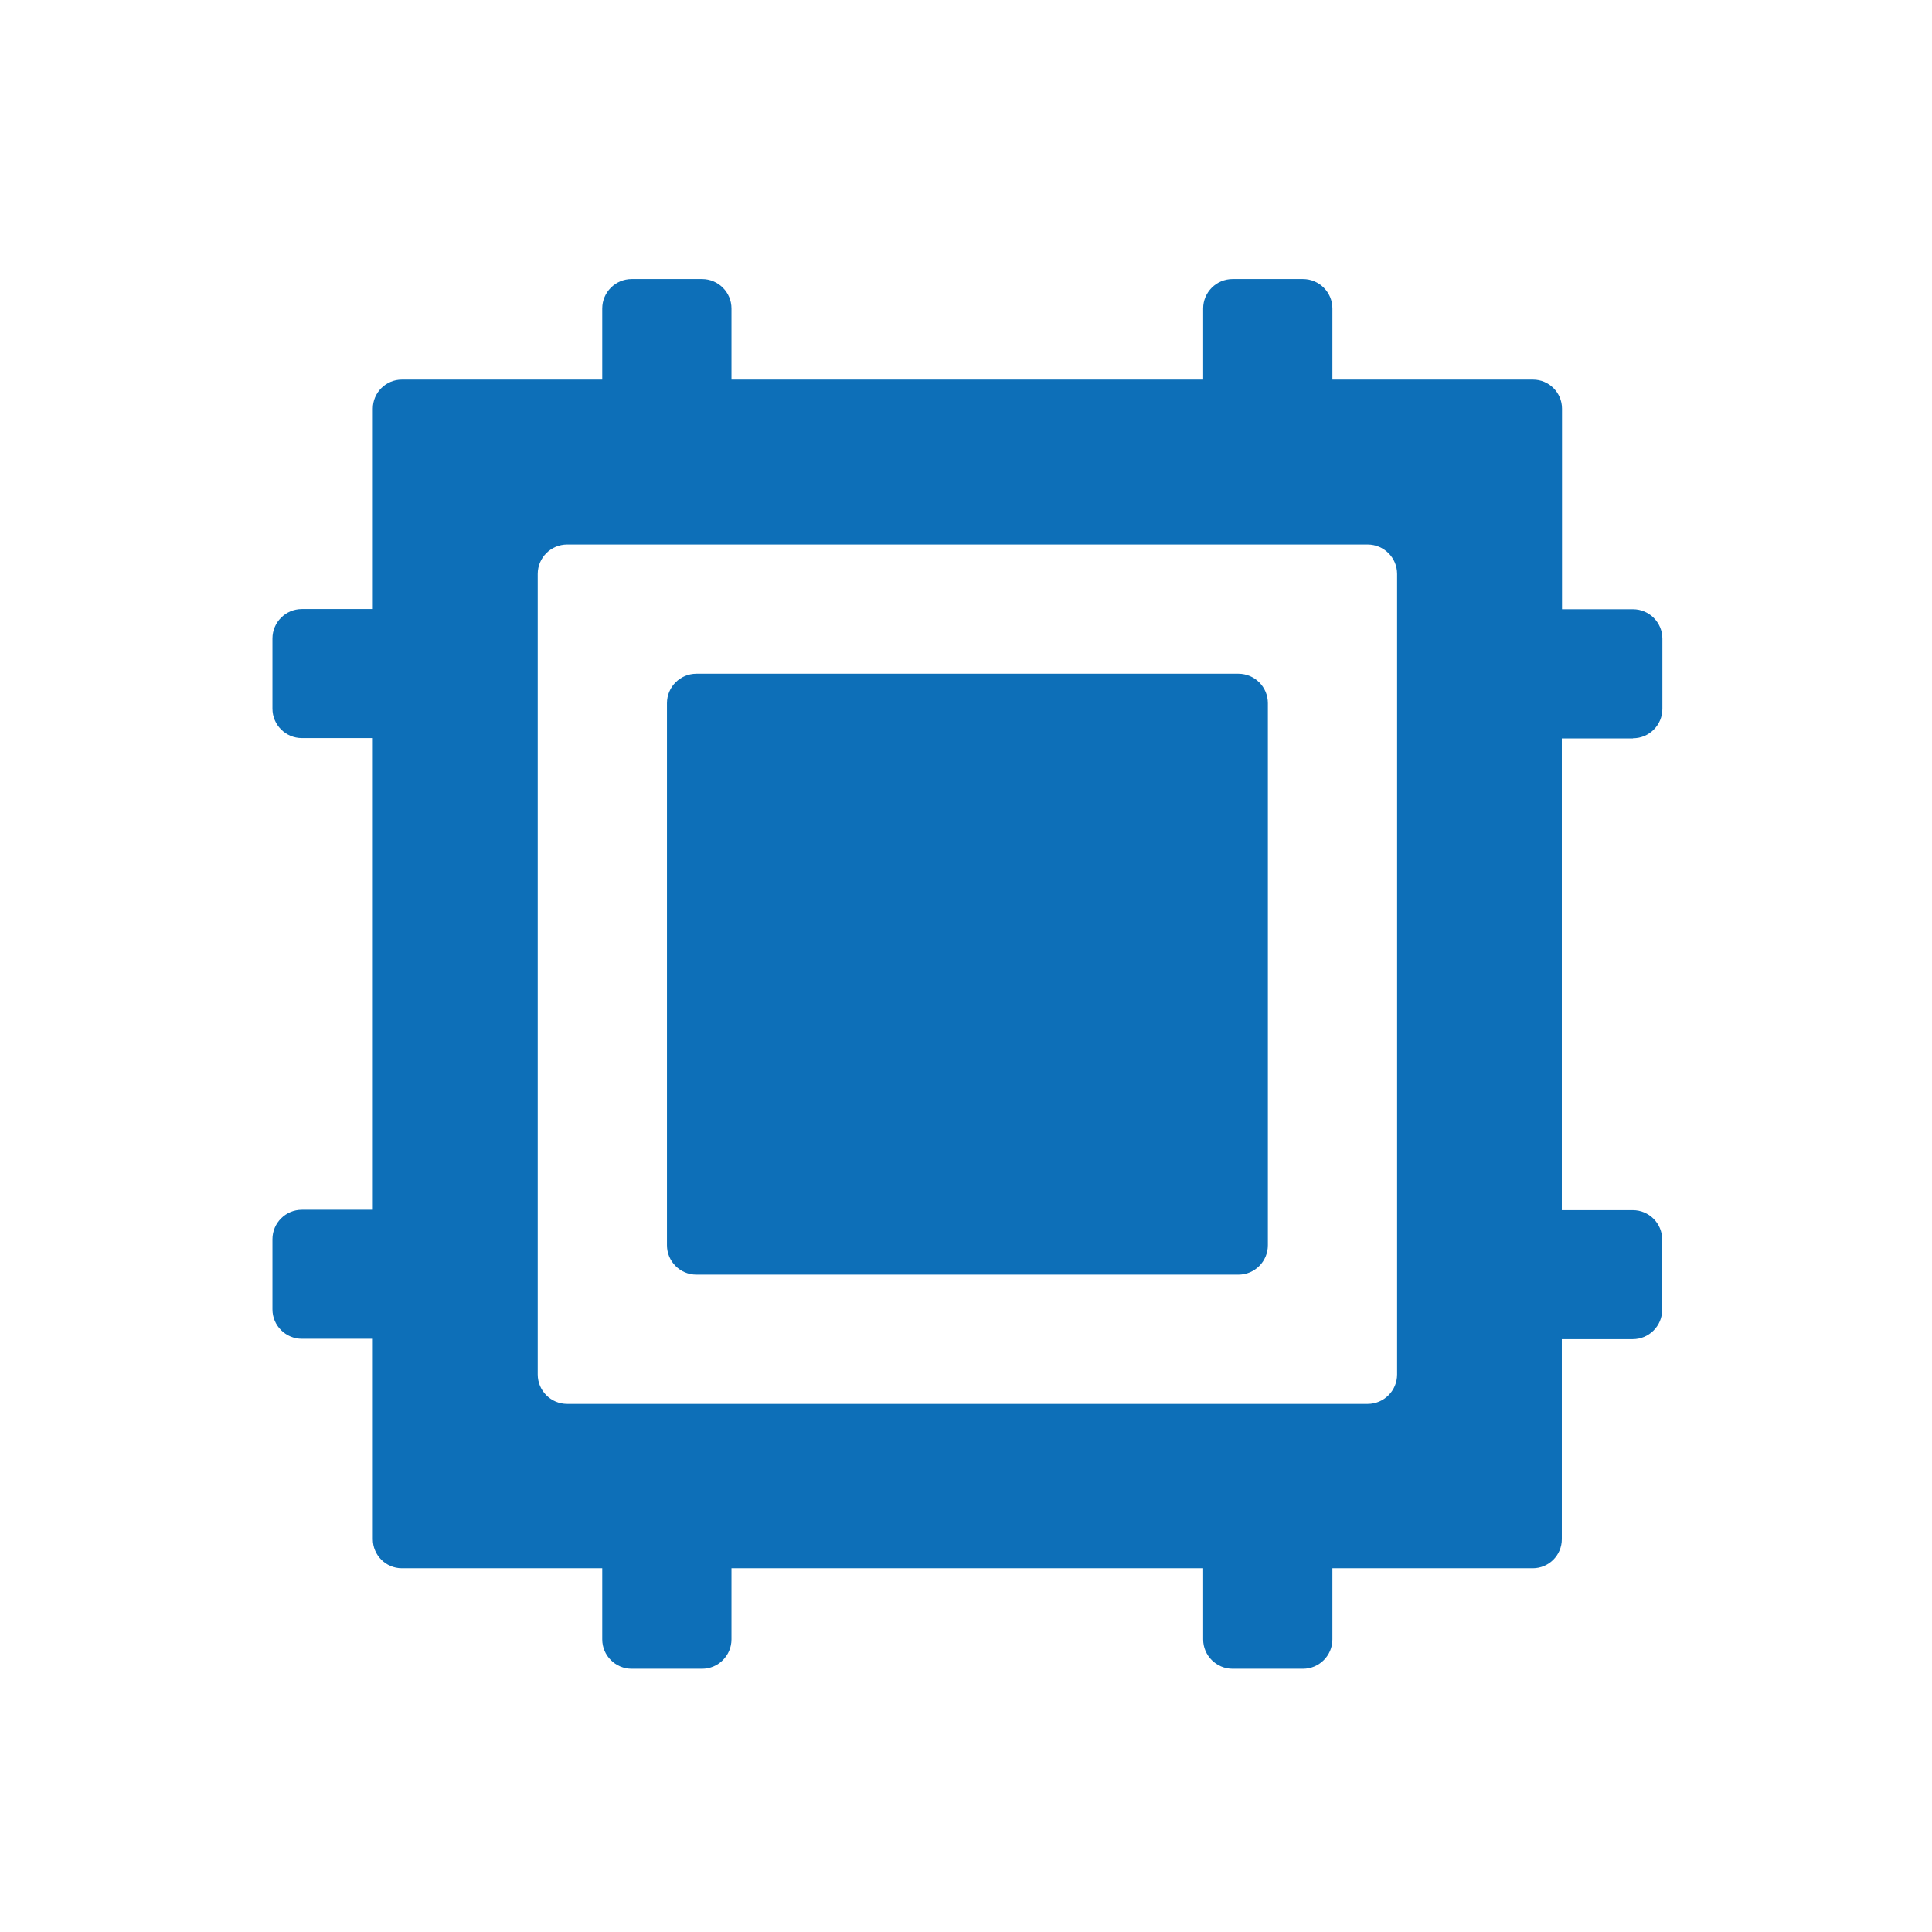
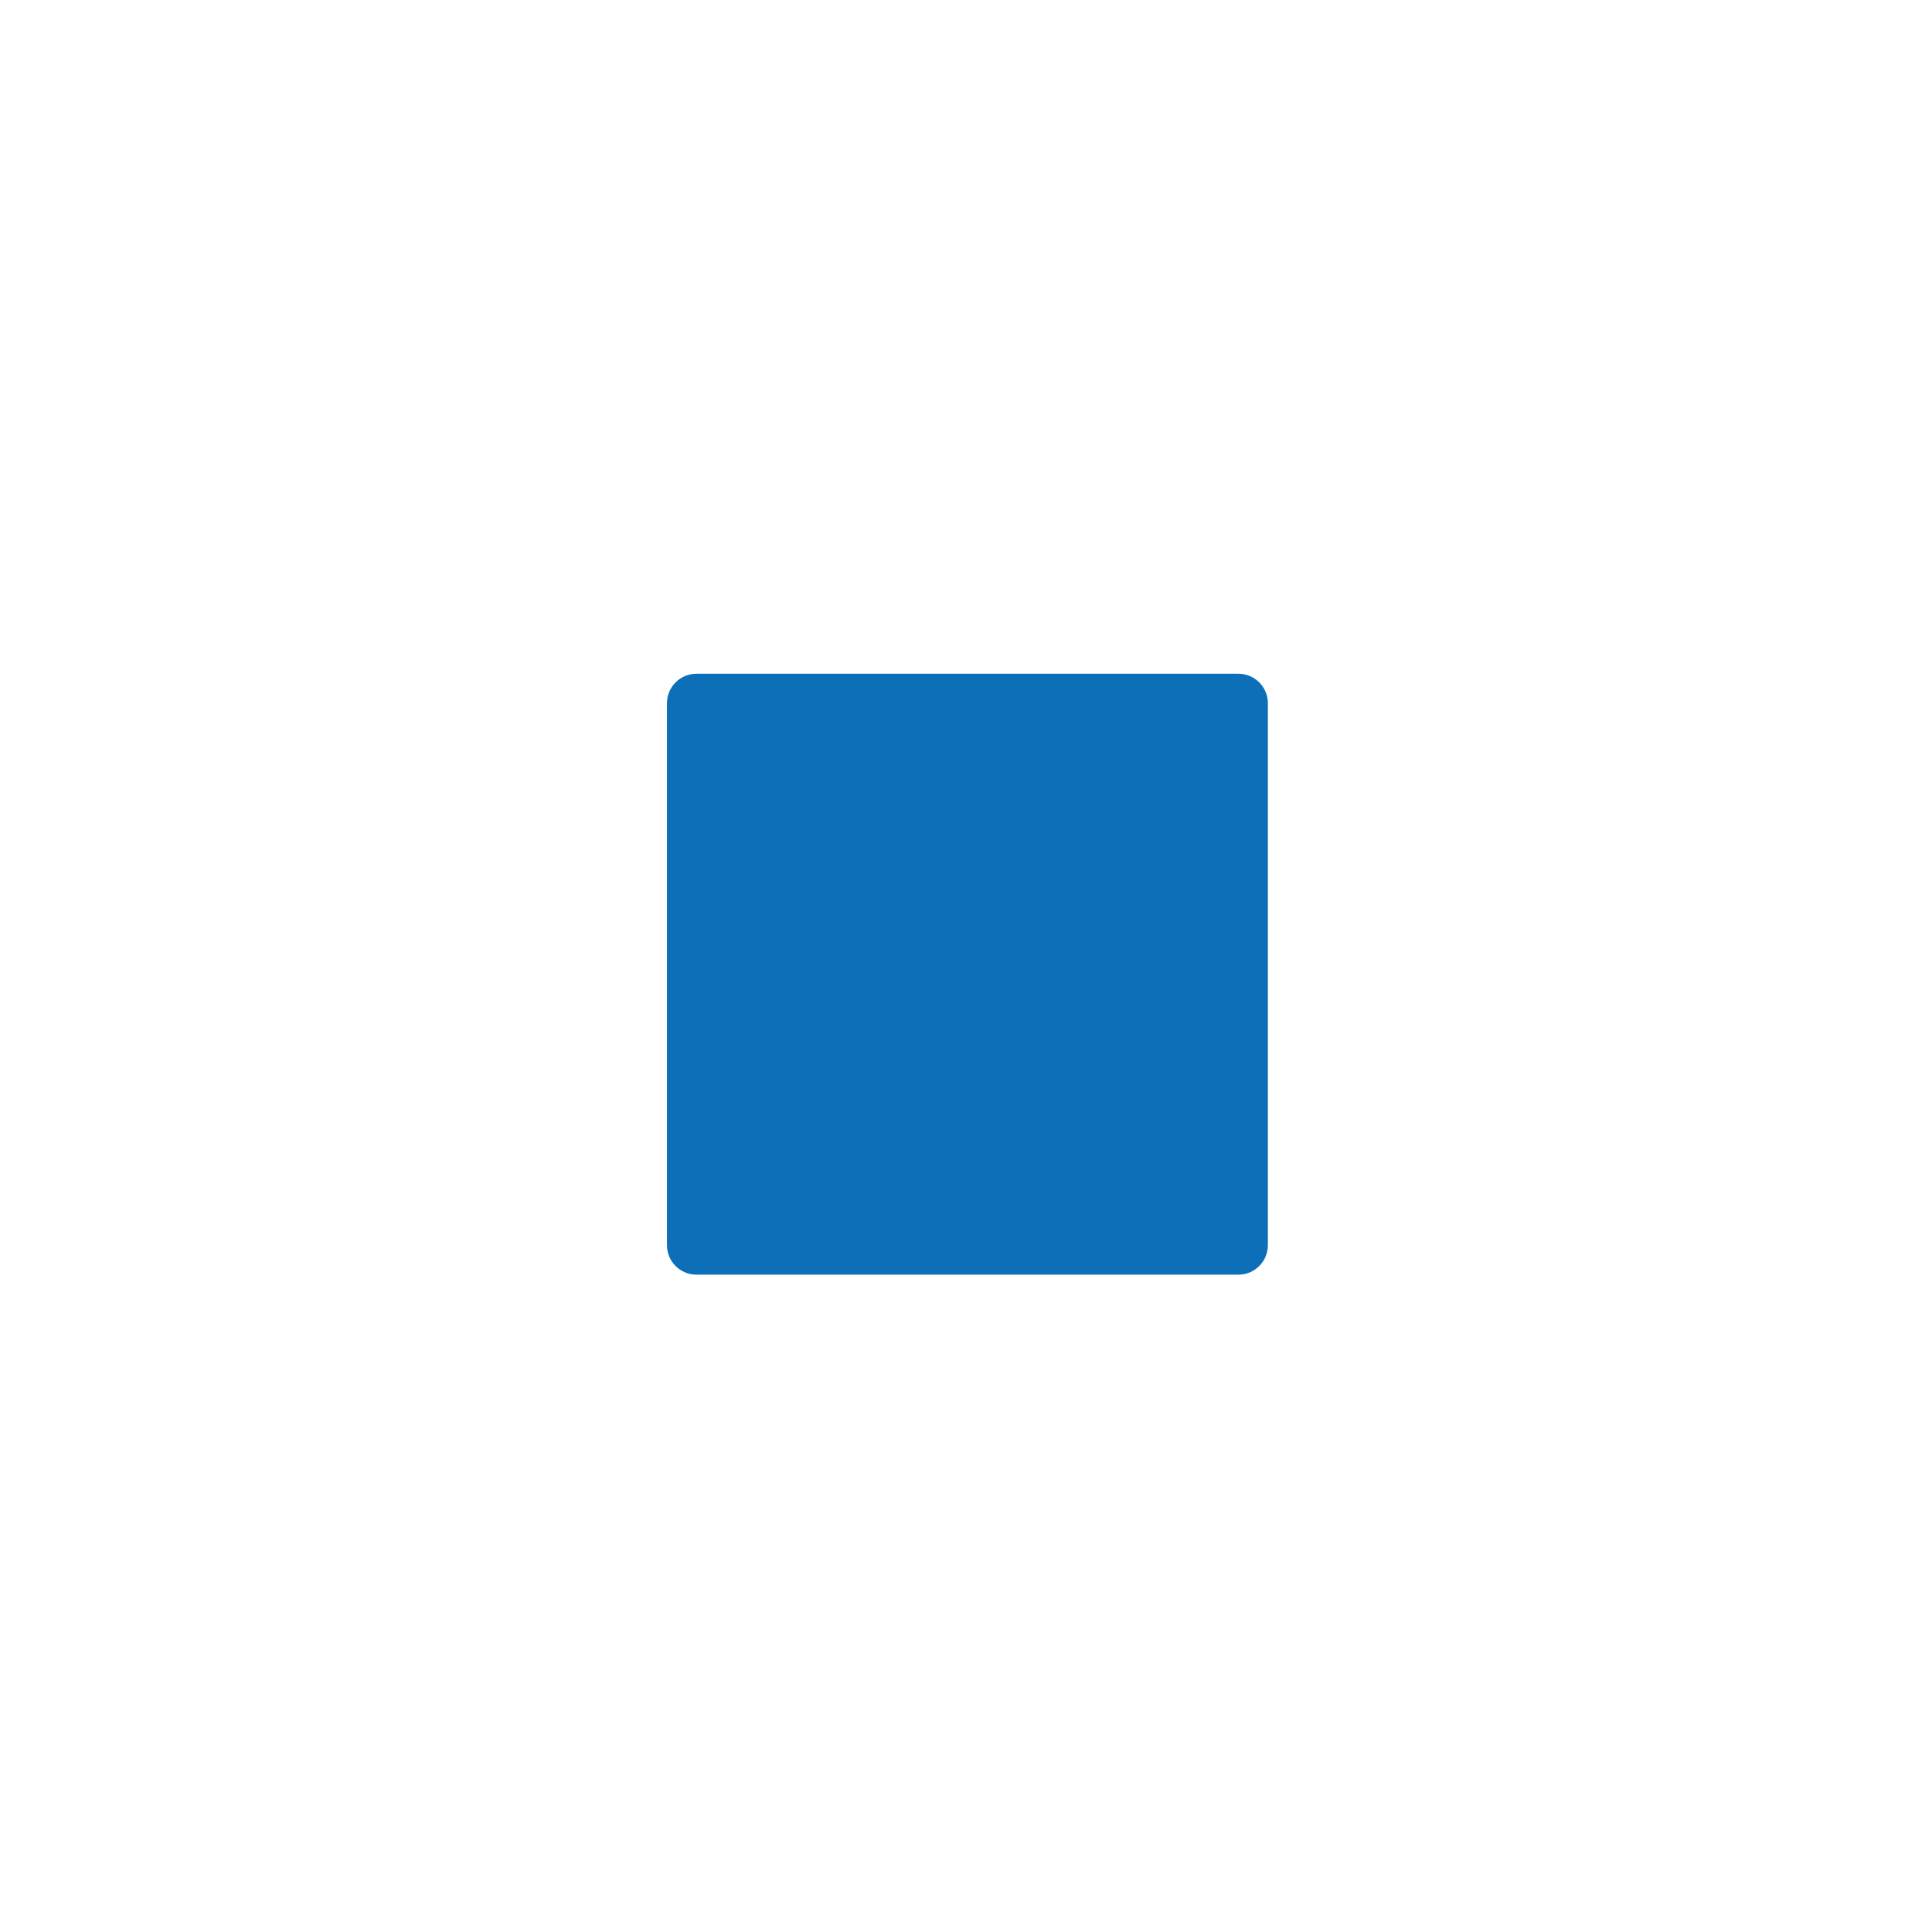
<svg xmlns="http://www.w3.org/2000/svg" t="1687259363582" class="icon" viewBox="0 0 1024 1024" version="1.1" p-id="3801" width="200" height="200">
  <path d="M656.4 357.1H369.1c-8.6 0-15.6 7-15.6 15.6V660c0 8.6 7 15.6 15.6 15.6h287.3c8.6 0 15.6-7 15.6-15.6V372.7c0-8.6-7-15.6-15.6-15.6z" fill="#0d6fb8" p-id="3802" />
-   <path d="M865.5 391.3c8.6 0 15.6-7 15.6-15.6v-37.2c0-8.6-7-15.6-15.6-15.6h-37.6V216.6c0-8.5-6.9-15.4-15.4-15.4H706.2v-37.7c0-8.6-7-15.6-15.6-15.6h-37.3c-8.6 0-15.6 7-15.6 15.6v37.7h-250v-37.7c0-8.6-7-15.6-15.6-15.6h-37.3c-8.6 0-15.6 7-15.6 15.6v37.7H213c-8.5 0-15.4 6.9-15.4 15.4v106.2H160c-8.6 0-15.6 7-15.6 15.6v37.2c0 8.6 7 15.6 15.6 15.6h37.6v250H160c-8.6 0-15.6 7-15.6 15.6V694c0 8.6 7 15.6 15.6 15.6h37.6v106.2c0 8.5 6.9 15.4 15.4 15.4h106.2v37.7c0 8.6 7 15.6 15.6 15.6h37.3c8.6 0 15.6-7 15.6-15.6v-37.7h250v37.7c0 8.6 7 15.6 15.6 15.6h37.3c8.6 0 15.6-7 15.6-15.6v-37.7h106.2c8.5 0 15.4-6.9 15.4-15.4v-106h37.6c8.6 0 15.6-7 15.6-15.6V657c0-8.6-7-15.6-15.6-15.6h-37.6v-250h37.7z m-125-34.2v371.4c0 8.6-7 15.6-15.6 15.6H300.6c-8.6 0-15.6-7-15.6-15.6V304.2c0-8.6 7-15.6 15.6-15.6H724.9c8.6 0 15.6 7 15.6 15.6v52.9z" fill="#0d6fb8" p-id="3803" />
</svg>